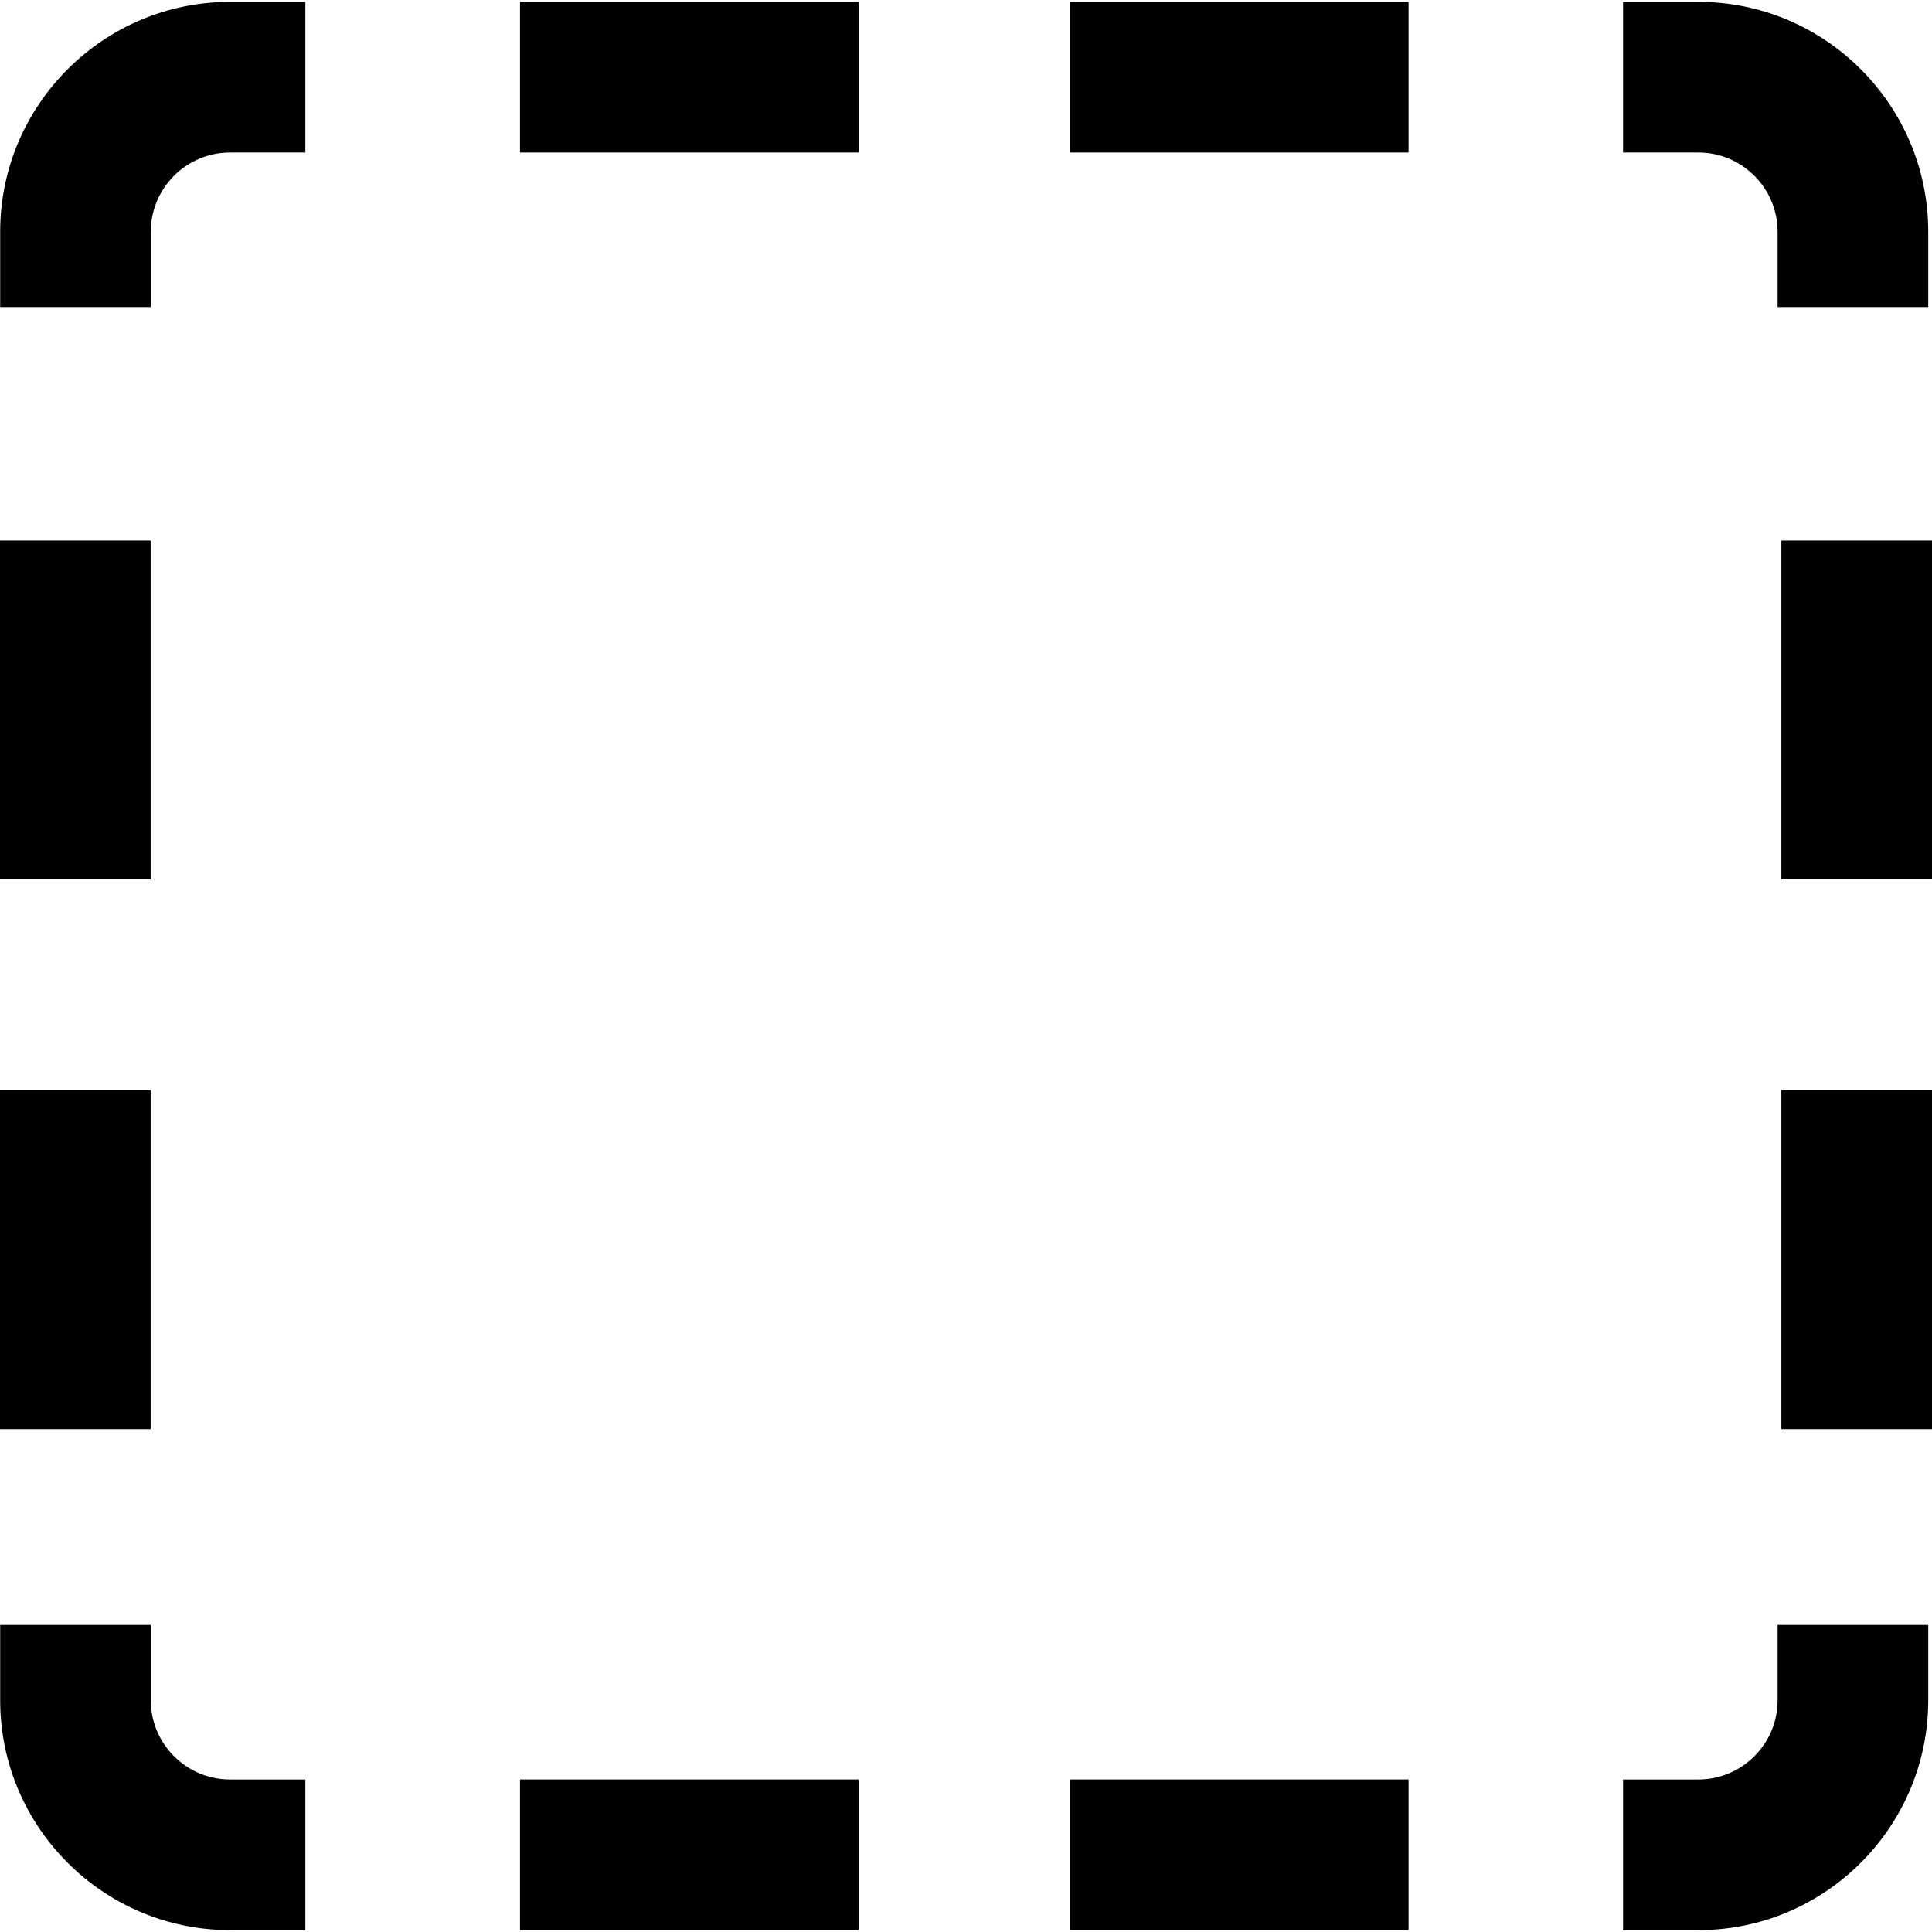
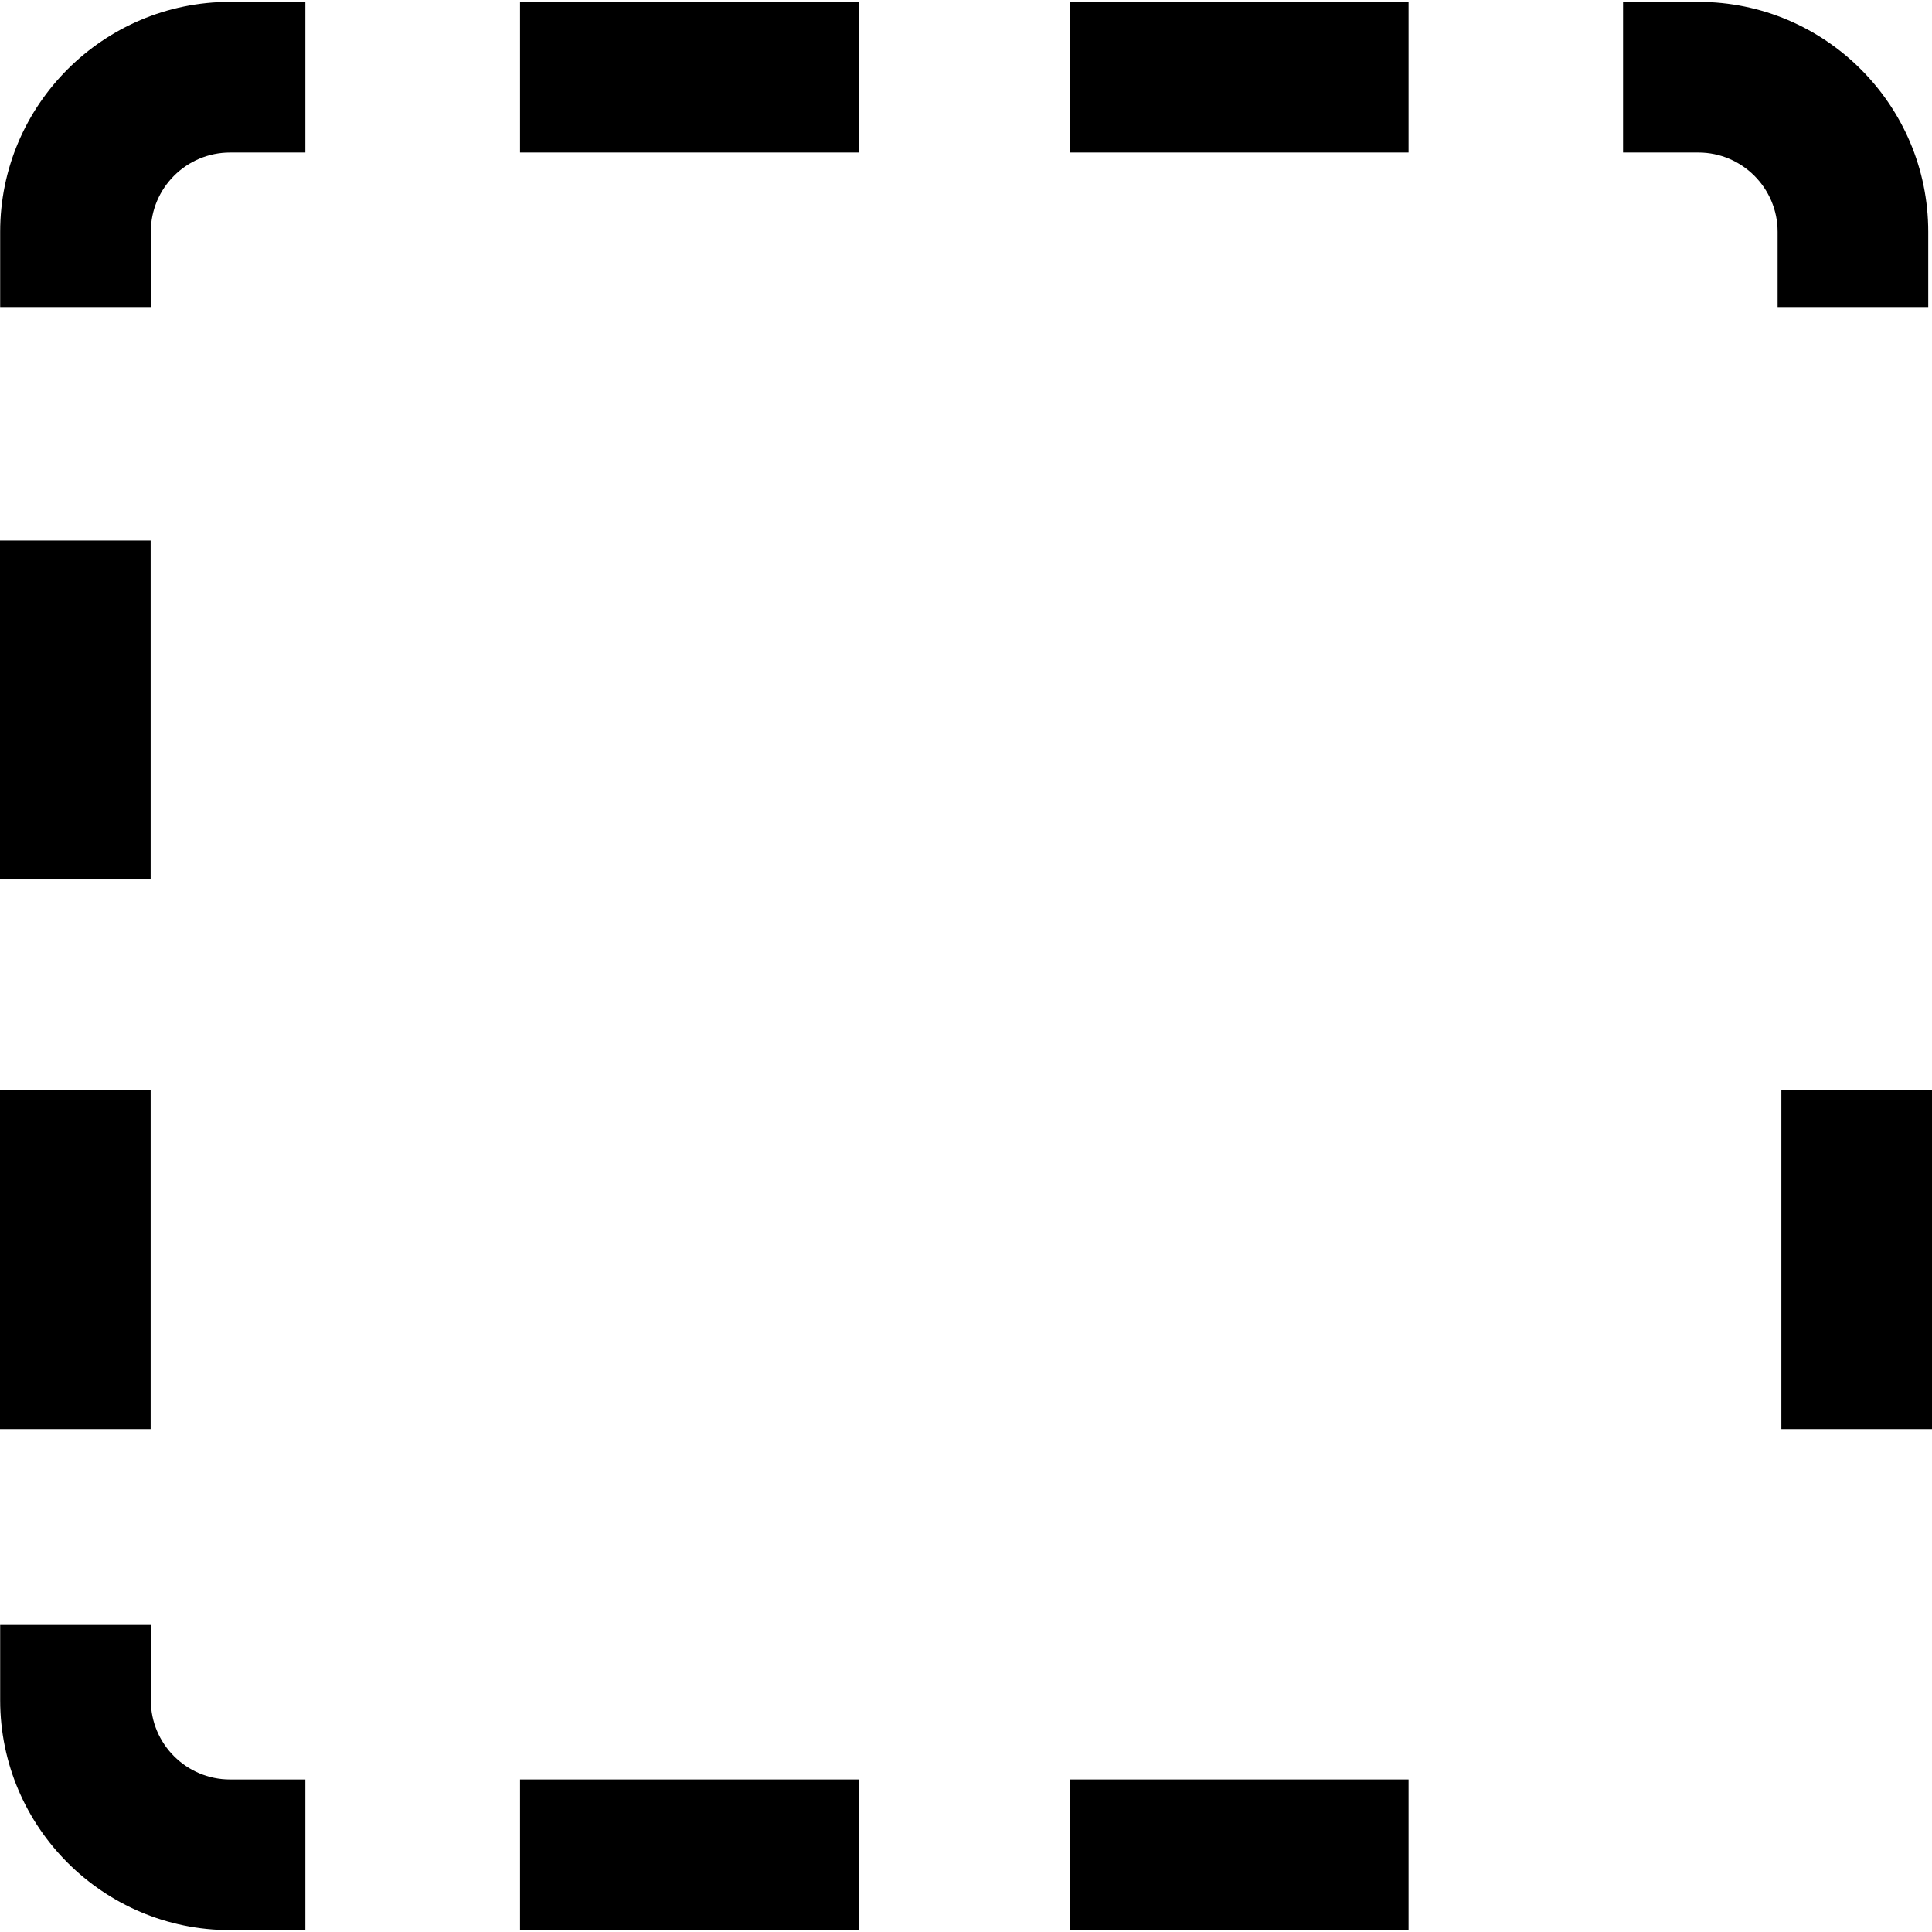
<svg xmlns="http://www.w3.org/2000/svg" version="1.1" id="Capa_1" x="0px" y="0px" viewBox="0 0 511.997 511.997" style="enable-background:new 0 0 511.997 511.997;" xml:space="preserve">
  <g>
    <g>
      <rect x="137.809" y="471.577" width="89.817" height="39.919" />
    </g>
  </g>
  <g>
    <g>
      <rect x="283.463" y="471.577" width="89.817" height="39.919" />
    </g>
  </g>
  <g>
    <g>
      <path d="M60.963,471.581c-11.579,0-21-9.421-21-21.001v-19.959H0.044v19.959c0,33.592,27.327,60.92,60.919,60.92h19.959v-39.919    H60.963z" />
    </g>
  </g>
  <g>
    <g>
-       <path d="M471.083,430.621v19.959c0,11.58-9.42,21.001-21,21.001h-19.959V511.5h19.959c33.592,0,60.919-27.328,60.919-60.92    v-19.959H471.083z" />
-     </g>
+       </g>
  </g>
  <g>
    <g>
      <rect x="137.809" y="0.497" width="89.817" height="39.919" />
    </g>
  </g>
  <g>
    <g>
      <rect x="283.463" y="0.497" width="89.817" height="39.919" />
    </g>
  </g>
  <g>
    <g>
      <path d="M60.963,0.497c-33.592,0-60.92,27.328-60.92,60.92v19.959h39.919h0.001V61.417c0-11.58,9.42-21.001,21-21.001h19.959    V0.497H60.963z" />
    </g>
  </g>
  <g>
    <g>
      <path d="M450.083,0.497h-19.959v39.919h19.959c11.579,0,21,9.421,21,21.001v19.959h39.919V61.417    C511.002,27.825,483.675,0.497,450.083,0.497z" />
    </g>
  </g>
  <g>
    <g>
      <rect y="288.909" width="39.919" height="89.817" />
    </g>
  </g>
  <g>
    <g>
      <rect y="143.246" width="39.919" height="89.817" />
    </g>
  </g>
  <g>
    <g>
      <rect x="472.078" y="288.909" width="39.919" height="89.817" />
    </g>
  </g>
  <g>
    <g>
-       <rect x="472.078" y="143.246" width="39.919" height="89.817" />
-     </g>
+       </g>
  </g>
</svg>